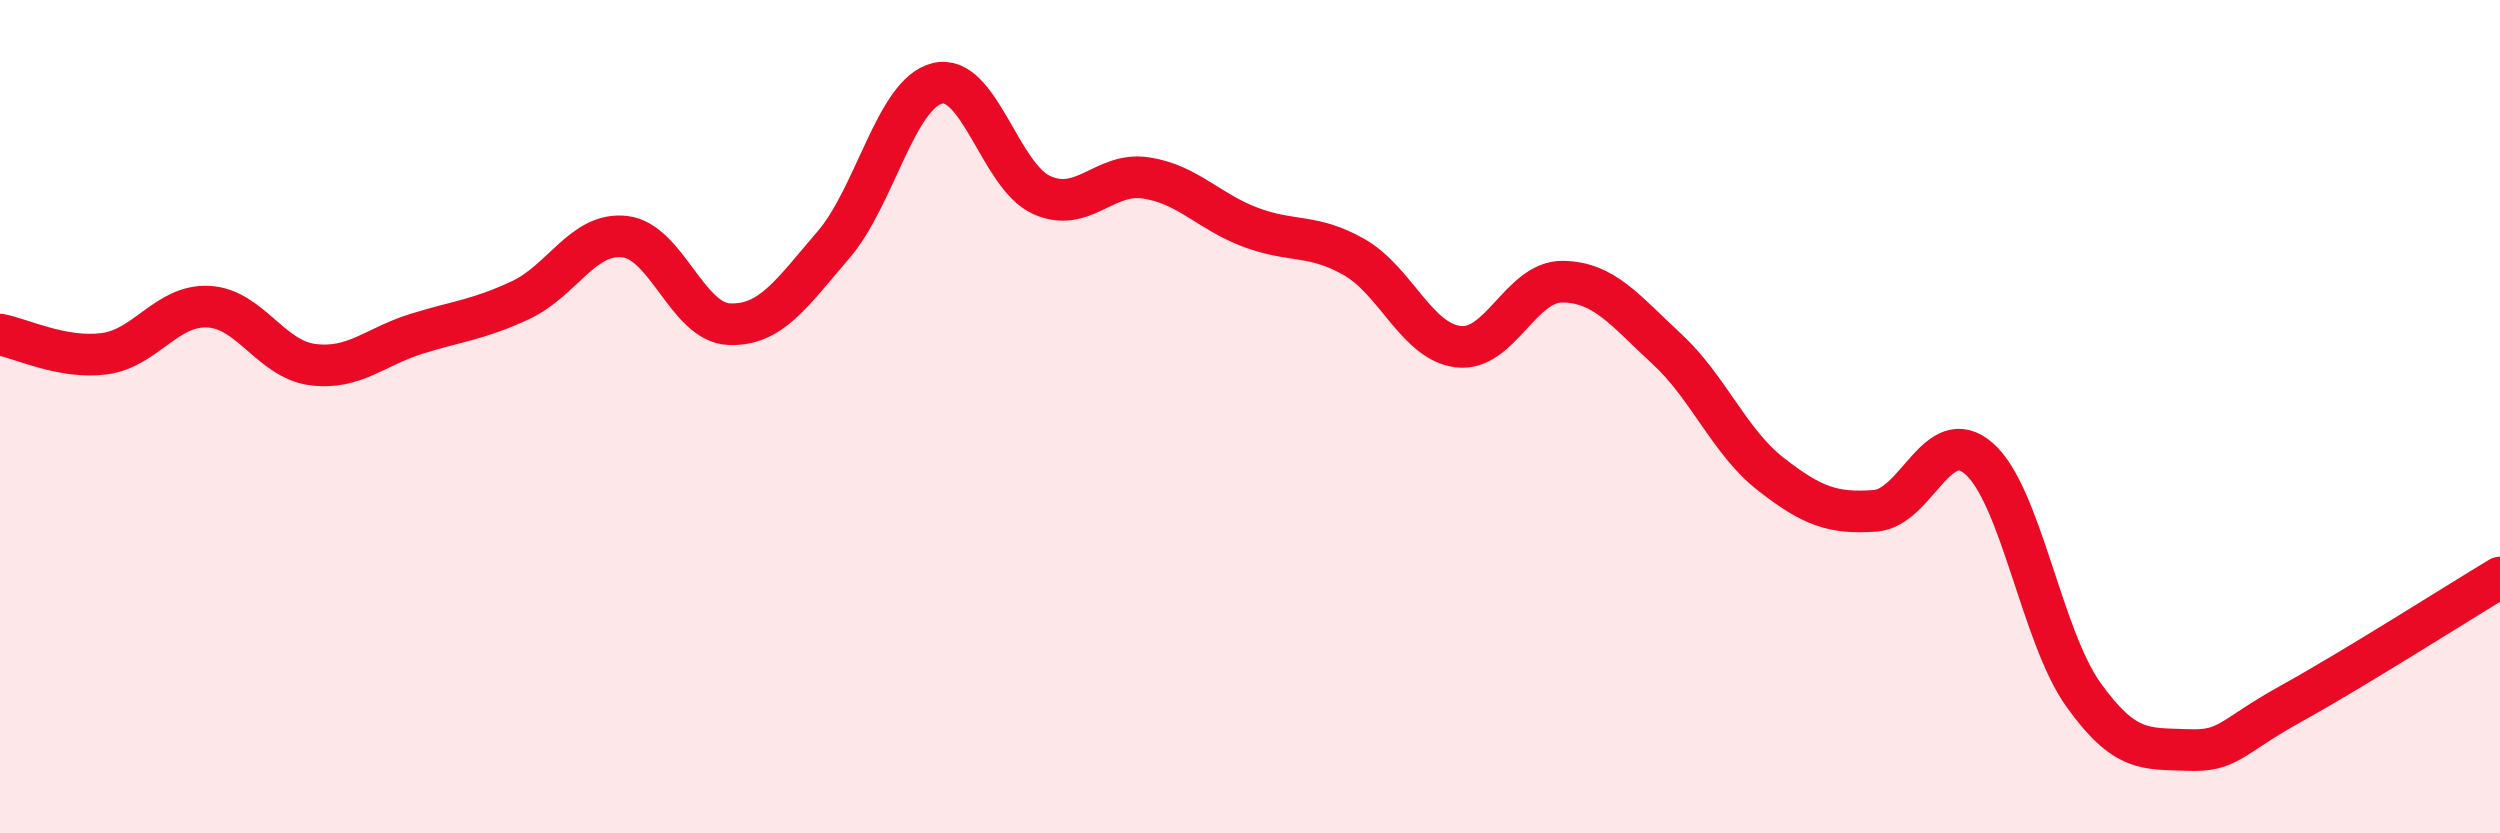
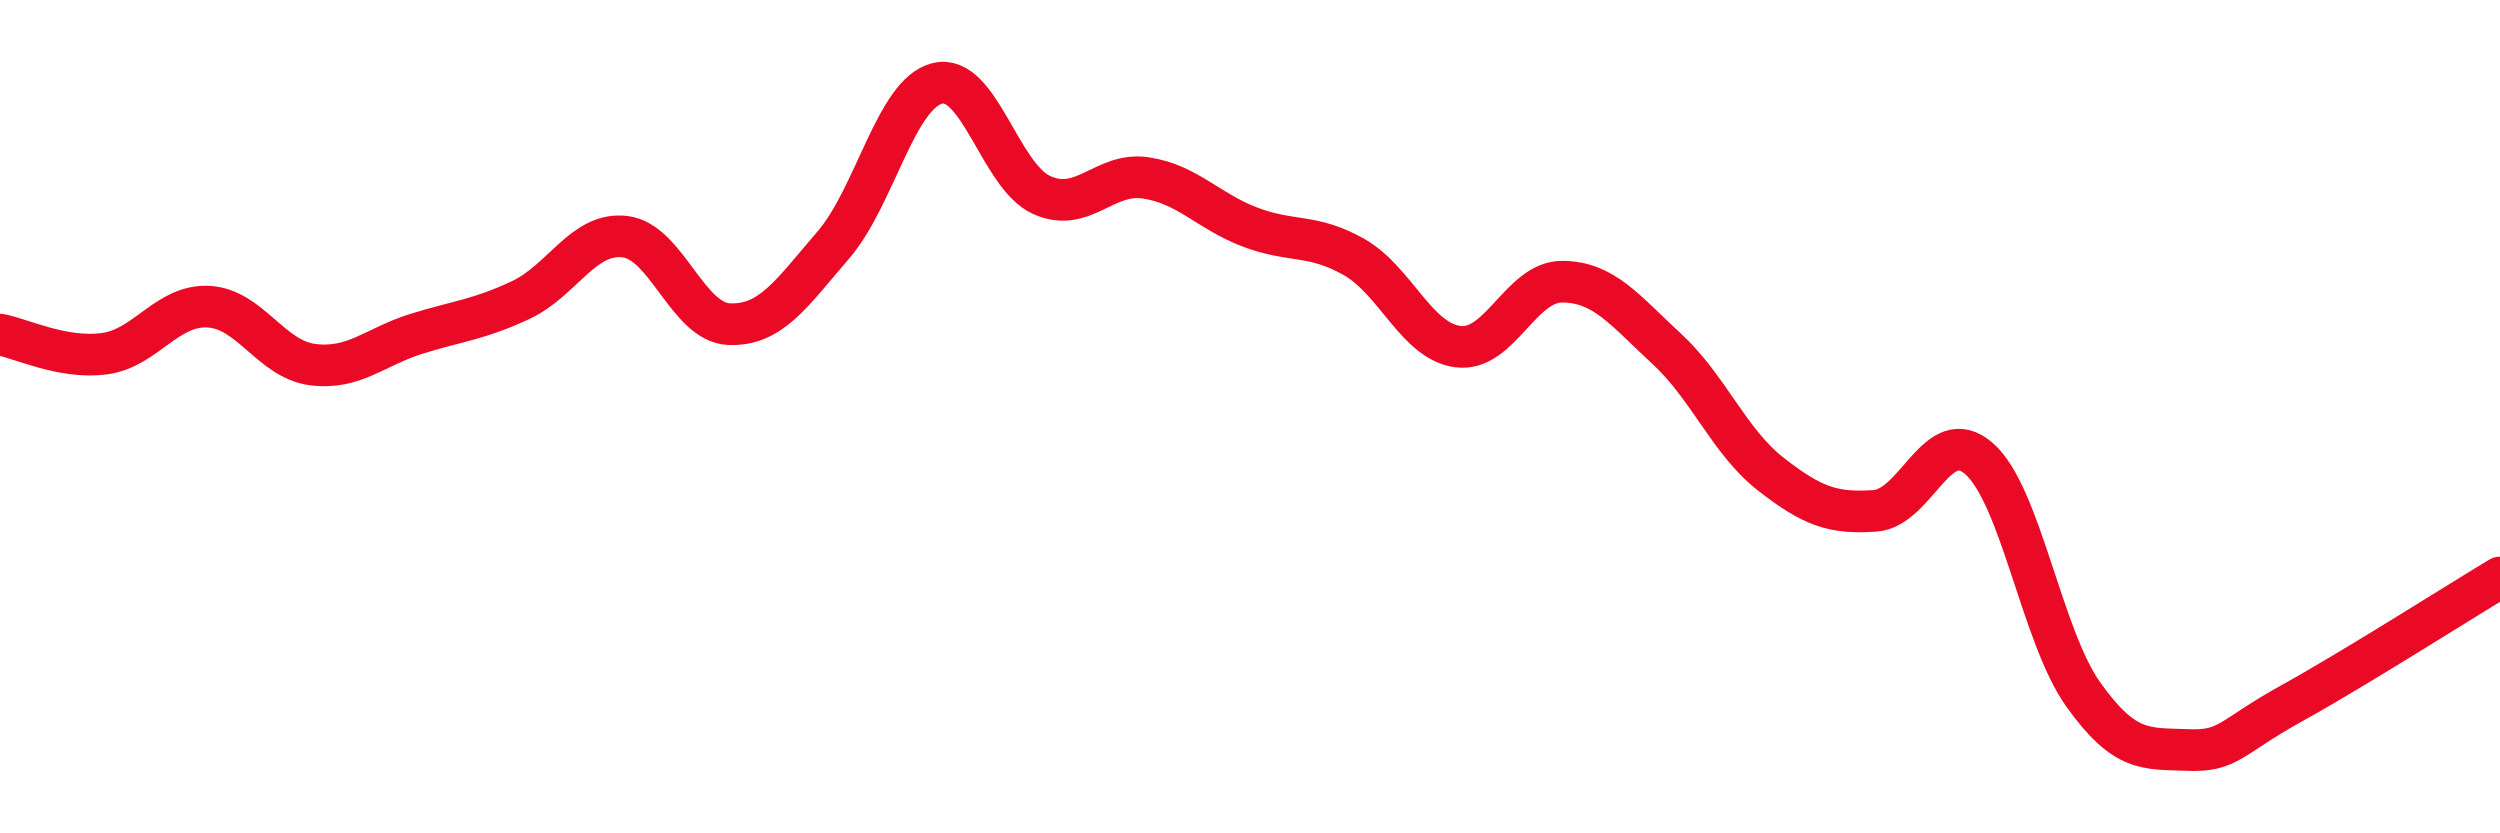
<svg xmlns="http://www.w3.org/2000/svg" width="60" height="20" viewBox="0 0 60 20">
-   <path d="M 0,8.03 C 0.5,8.12 1.5,8.62 2.5,8.49 C 3.5,8.36 4,7.31 5,7.36 C 6,7.41 6.5,8.62 7.5,8.75 C 8.5,8.88 9,8.32 10,8.01 C 11,7.7 11.5,7.67 12.5,7.2 C 13.5,6.73 14,5.56 15,5.68 C 16,5.8 16.5,7.74 17.5,7.78 C 18.5,7.82 19,7.04 20,5.88 C 21,4.72 21.5,2.24 22.5,2 C 23.5,1.76 24,4.23 25,4.68 C 26,5.13 26.5,4.12 27.5,4.27 C 28.5,4.42 29,5.07 30,5.45 C 31,5.83 31.5,5.6 32.5,6.17 C 33.5,6.74 34,8.2 35,8.32 C 36,8.44 36.5,6.75 37.5,6.76 C 38.5,6.77 39,7.45 40,8.37 C 41,9.29 41.5,10.6 42.5,11.38 C 43.5,12.16 44,12.33 45,12.26 C 46,12.19 46.5,10.13 47.5,11.01 C 48.5,11.89 49,15.27 50,16.67 C 51,18.07 51.5,17.96 52.5,18 C 53.5,18.04 53.5,17.71 55,16.88 C 56.5,16.05 59,14.46 60,13.86L60 20L0 20Z" fill="#EB0A25" opacity="0.1" stroke-linecap="round" stroke-linejoin="round" />
  <path d="M 0,8.03 C 0.5,8.12 1.5,8.62 2.5,8.49 C 3.5,8.36 4,7.31 5,7.36 C 6,7.41 6.5,8.62 7.5,8.75 C 8.5,8.88 9,8.32 10,8.01 C 11,7.7 11.5,7.67 12.5,7.2 C 13.5,6.73 14,5.56 15,5.68 C 16,5.8 16.5,7.74 17.5,7.78 C 18.5,7.82 19,7.04 20,5.88 C 21,4.72 21.5,2.24 22.5,2 C 23.5,1.76 24,4.23 25,4.68 C 26,5.13 26.5,4.12 27.5,4.27 C 28.5,4.42 29,5.07 30,5.45 C 31,5.83 31.5,5.6 32.5,6.17 C 33.5,6.74 34,8.2 35,8.32 C 36,8.44 36.5,6.75 37.5,6.76 C 38.5,6.77 39,7.45 40,8.37 C 41,9.29 41.5,10.6 42.5,11.38 C 43.5,12.16 44,12.33 45,12.26 C 46,12.19 46.5,10.13 47.5,11.01 C 48.5,11.89 49,15.27 50,16.67 C 51,18.07 51.5,17.96 52.5,18 C 53.5,18.04 53.5,17.71 55,16.88 C 56.5,16.05 59,14.46 60,13.86" stroke="#EB0A25" stroke-width="1" fill="none" stroke-linecap="round" stroke-linejoin="round" />
</svg>